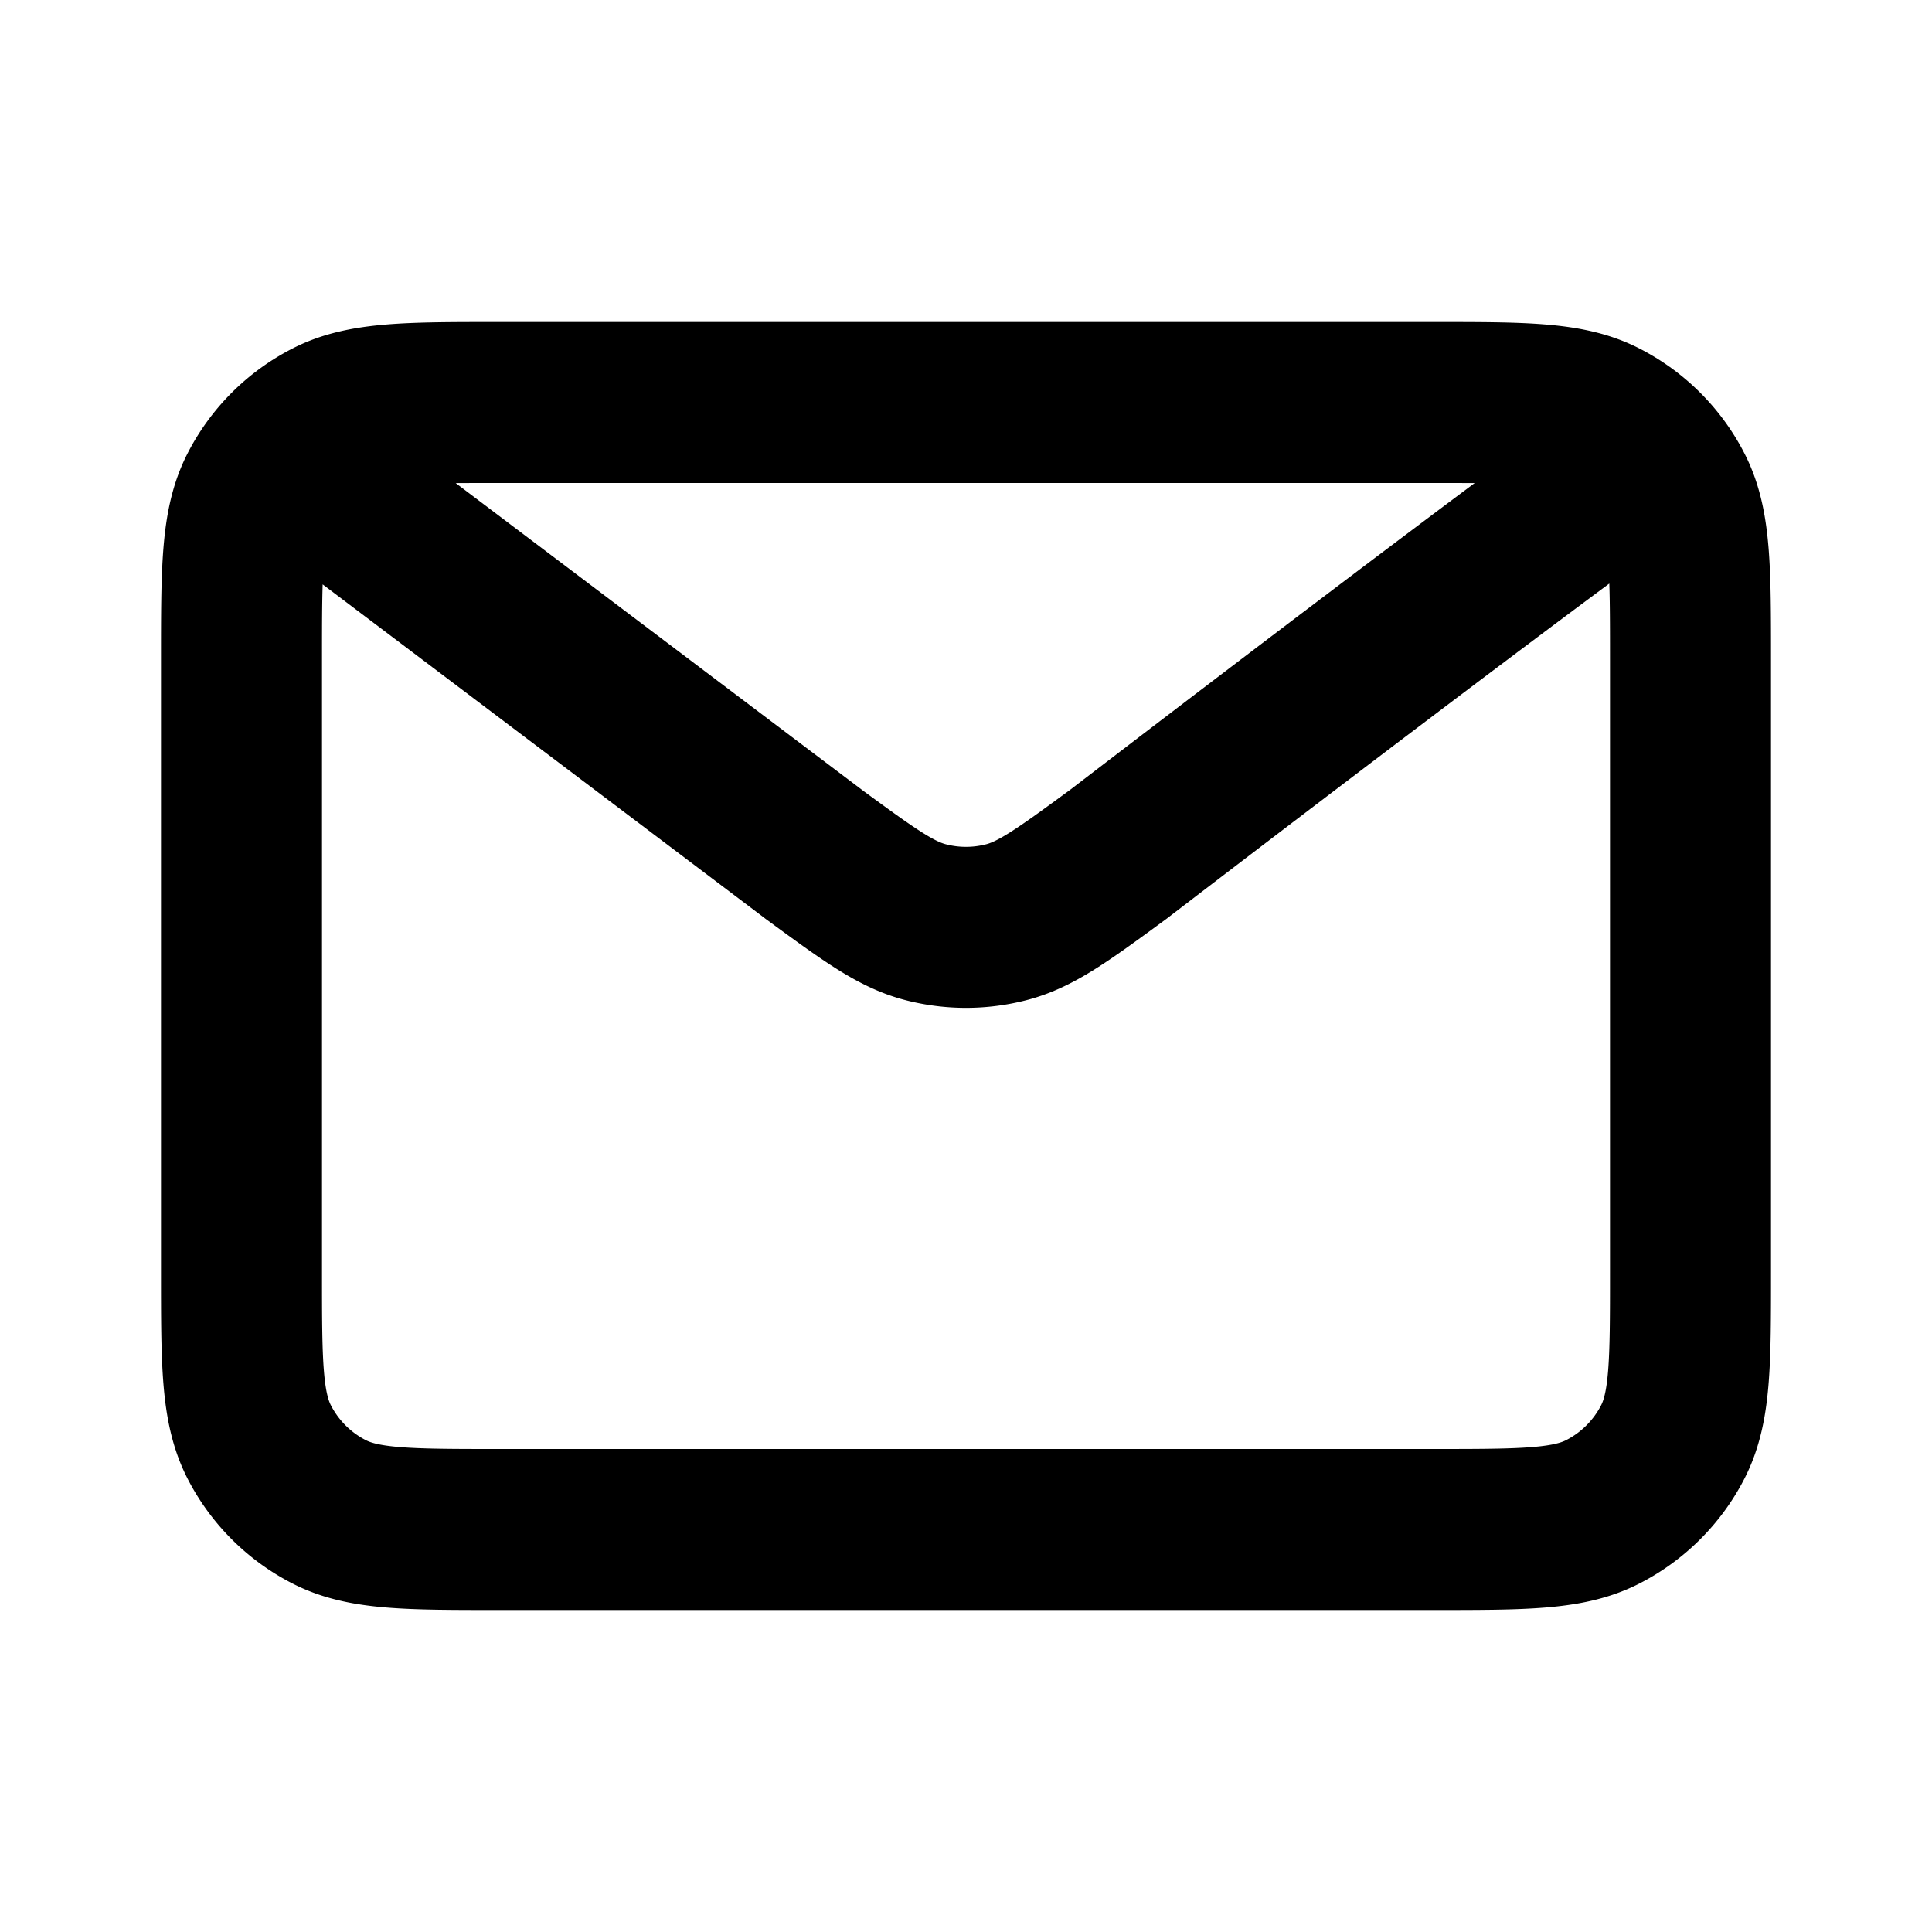
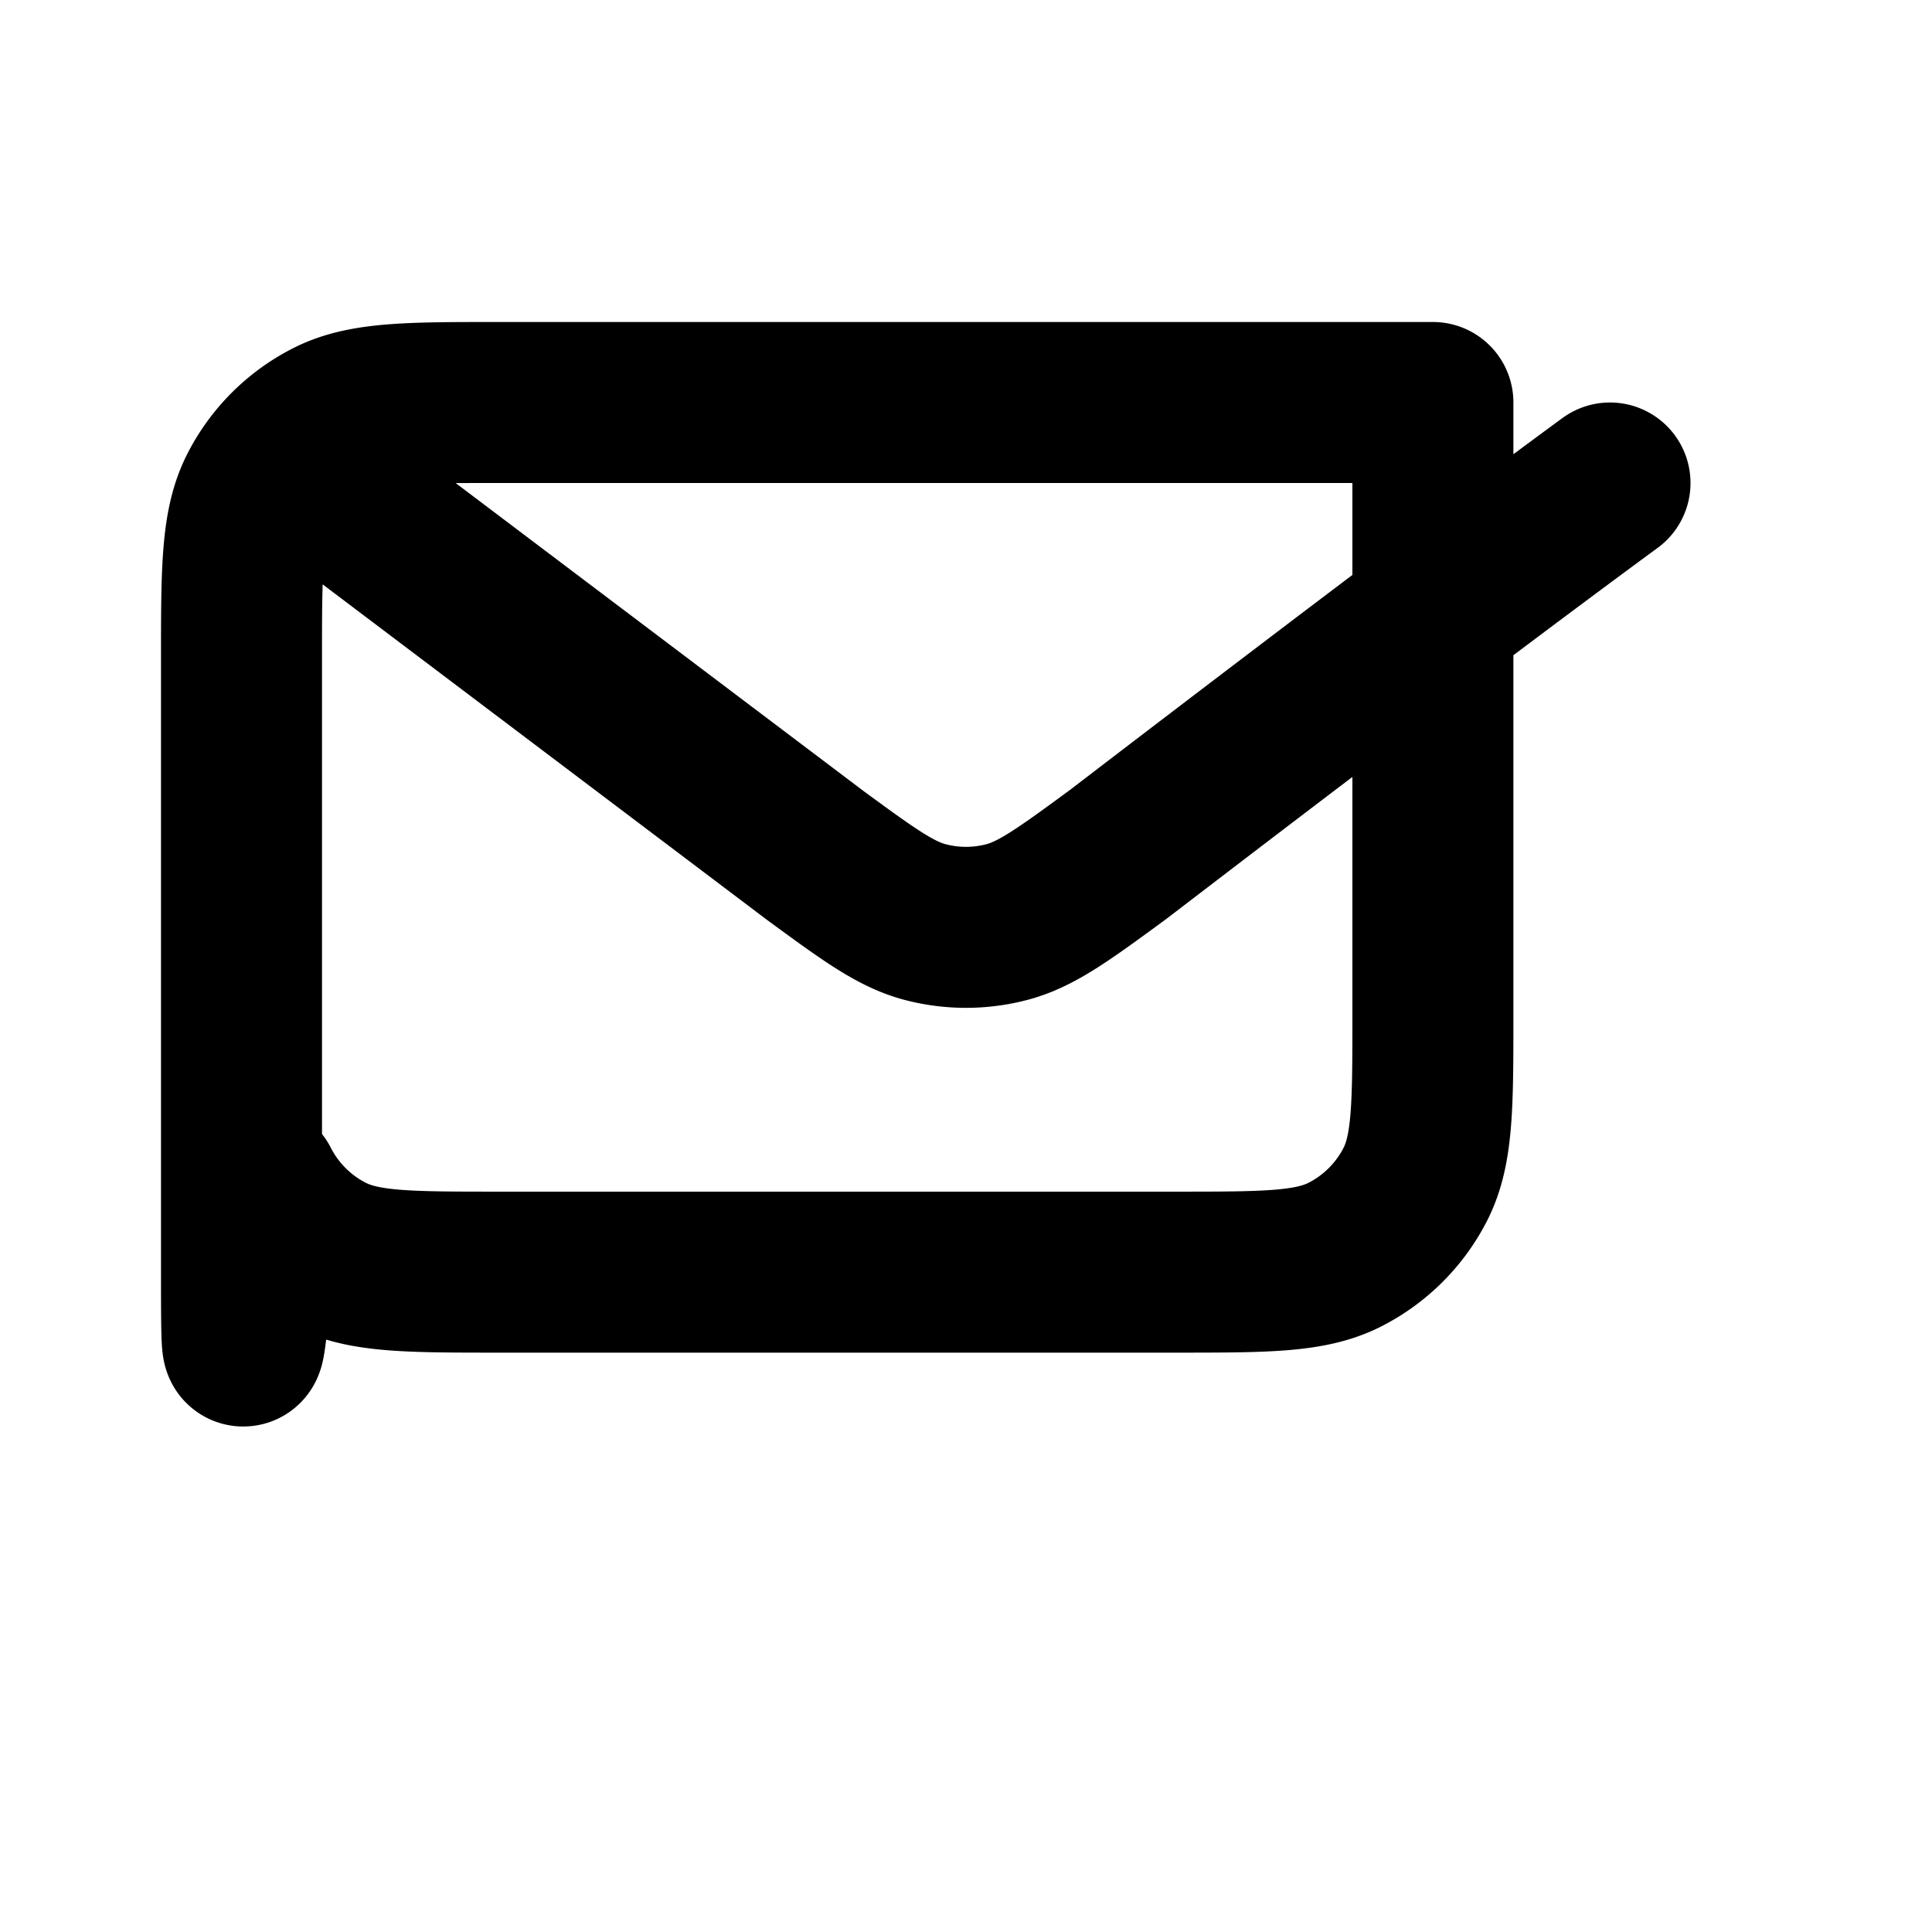
<svg xmlns="http://www.w3.org/2000/svg" width="24" height="24" fill="none">
-   <path stroke="#000" stroke-linecap="round" stroke-linejoin="round" stroke-width="2" d="m4 6 6.108 4.612.002.002c.678.497 1.017.746 1.389.842a2 2 0 0 0 1.002 0c.372-.096.712-.345 1.392-.844 0 0 3.917-3.006 6.107-4.612M3 15.8V8.2c0-1.12 0-1.68.218-2.108.192-.377.497-.682.874-.874C4.52 5 5.08 5 6.2 5h11.6c1.12 0 1.68 0 2.107.218.377.192.683.497.875.874.218.427.218.987.218 2.105v7.607c0 1.118 0 1.676-.218 2.104a2.002 2.002 0 0 1-.875.874c-.427.218-.986.218-2.104.218H6.197c-1.118 0-1.678 0-2.105-.218a2 2 0 0 1-.874-.874C3 17.48 3 16.92 3 15.8Z" />
+   <path stroke="#000" stroke-linecap="round" stroke-linejoin="round" stroke-width="2" d="m4 6 6.108 4.612.002.002c.678.497 1.017.746 1.389.842a2 2 0 0 0 1.002 0c.372-.096.712-.345 1.392-.844 0 0 3.917-3.006 6.107-4.612M3 15.8V8.2c0-1.12 0-1.68.218-2.108.192-.377.497-.682.874-.874C4.52 5 5.08 5 6.2 5h11.6v7.607c0 1.118 0 1.676-.218 2.104a2.002 2.002 0 0 1-.875.874c-.427.218-.986.218-2.104.218H6.197c-1.118 0-1.678 0-2.105-.218a2 2 0 0 1-.874-.874C3 17.48 3 16.92 3 15.8Z" />
</svg>